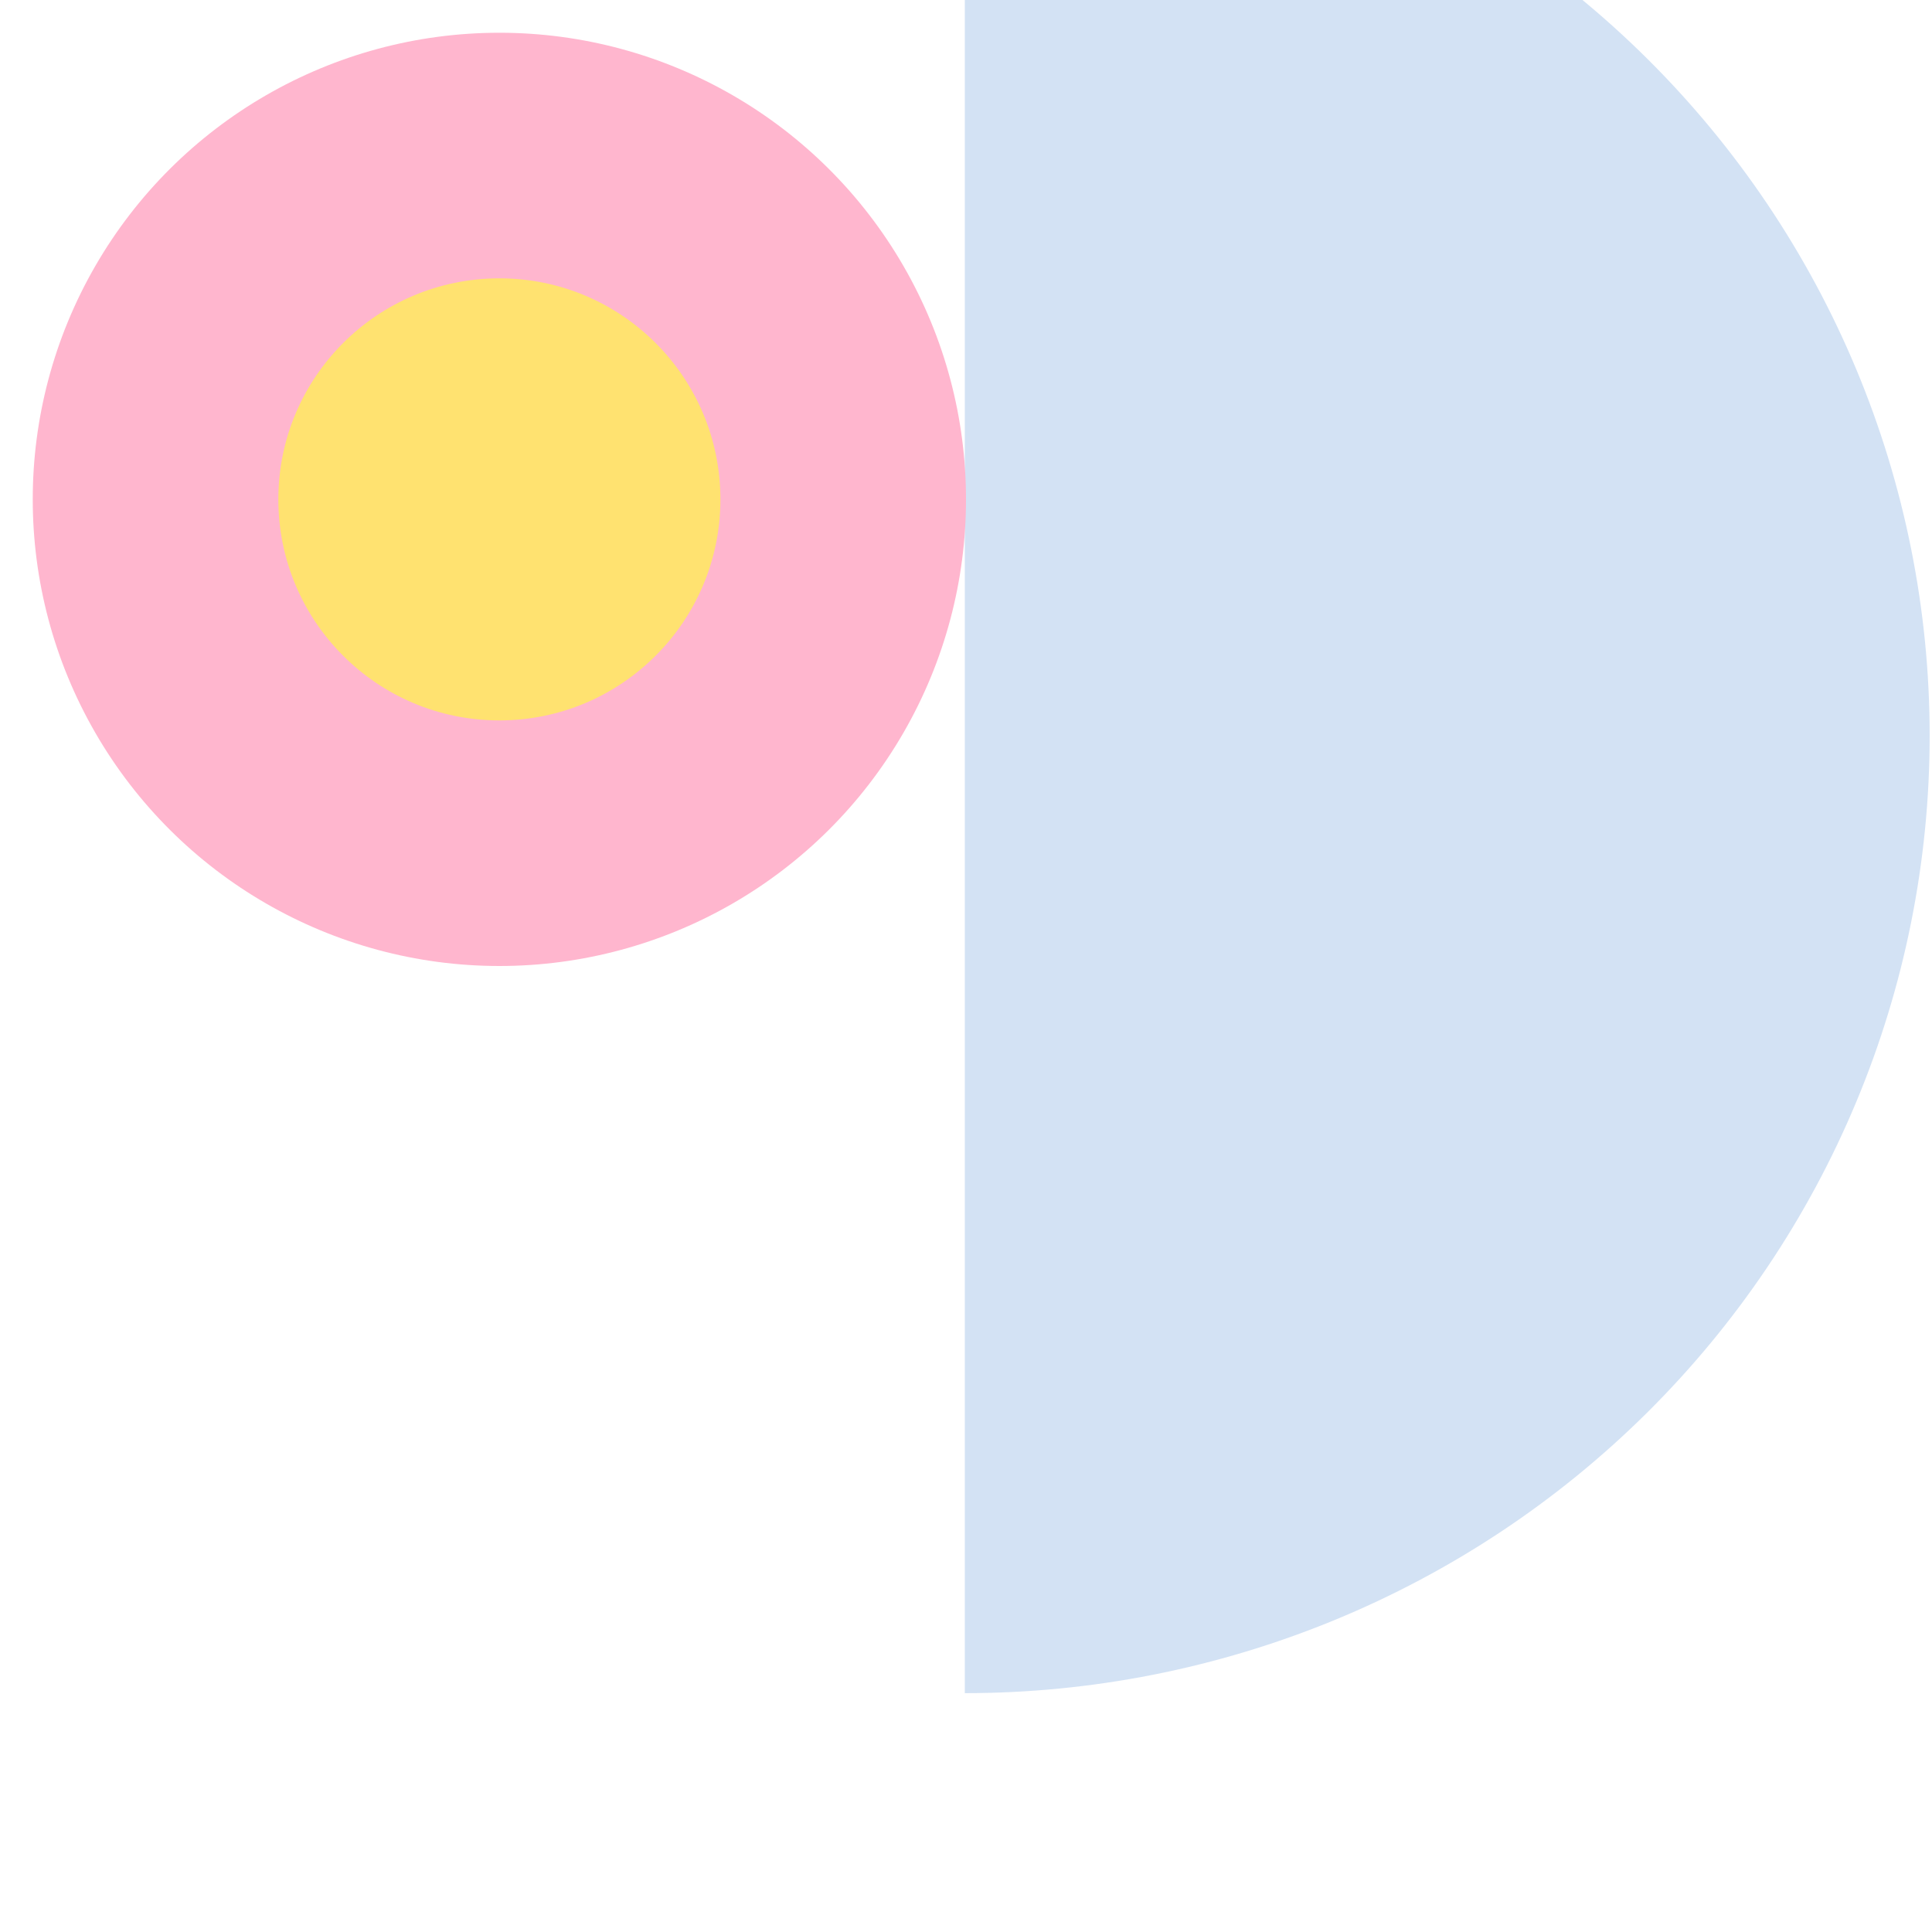
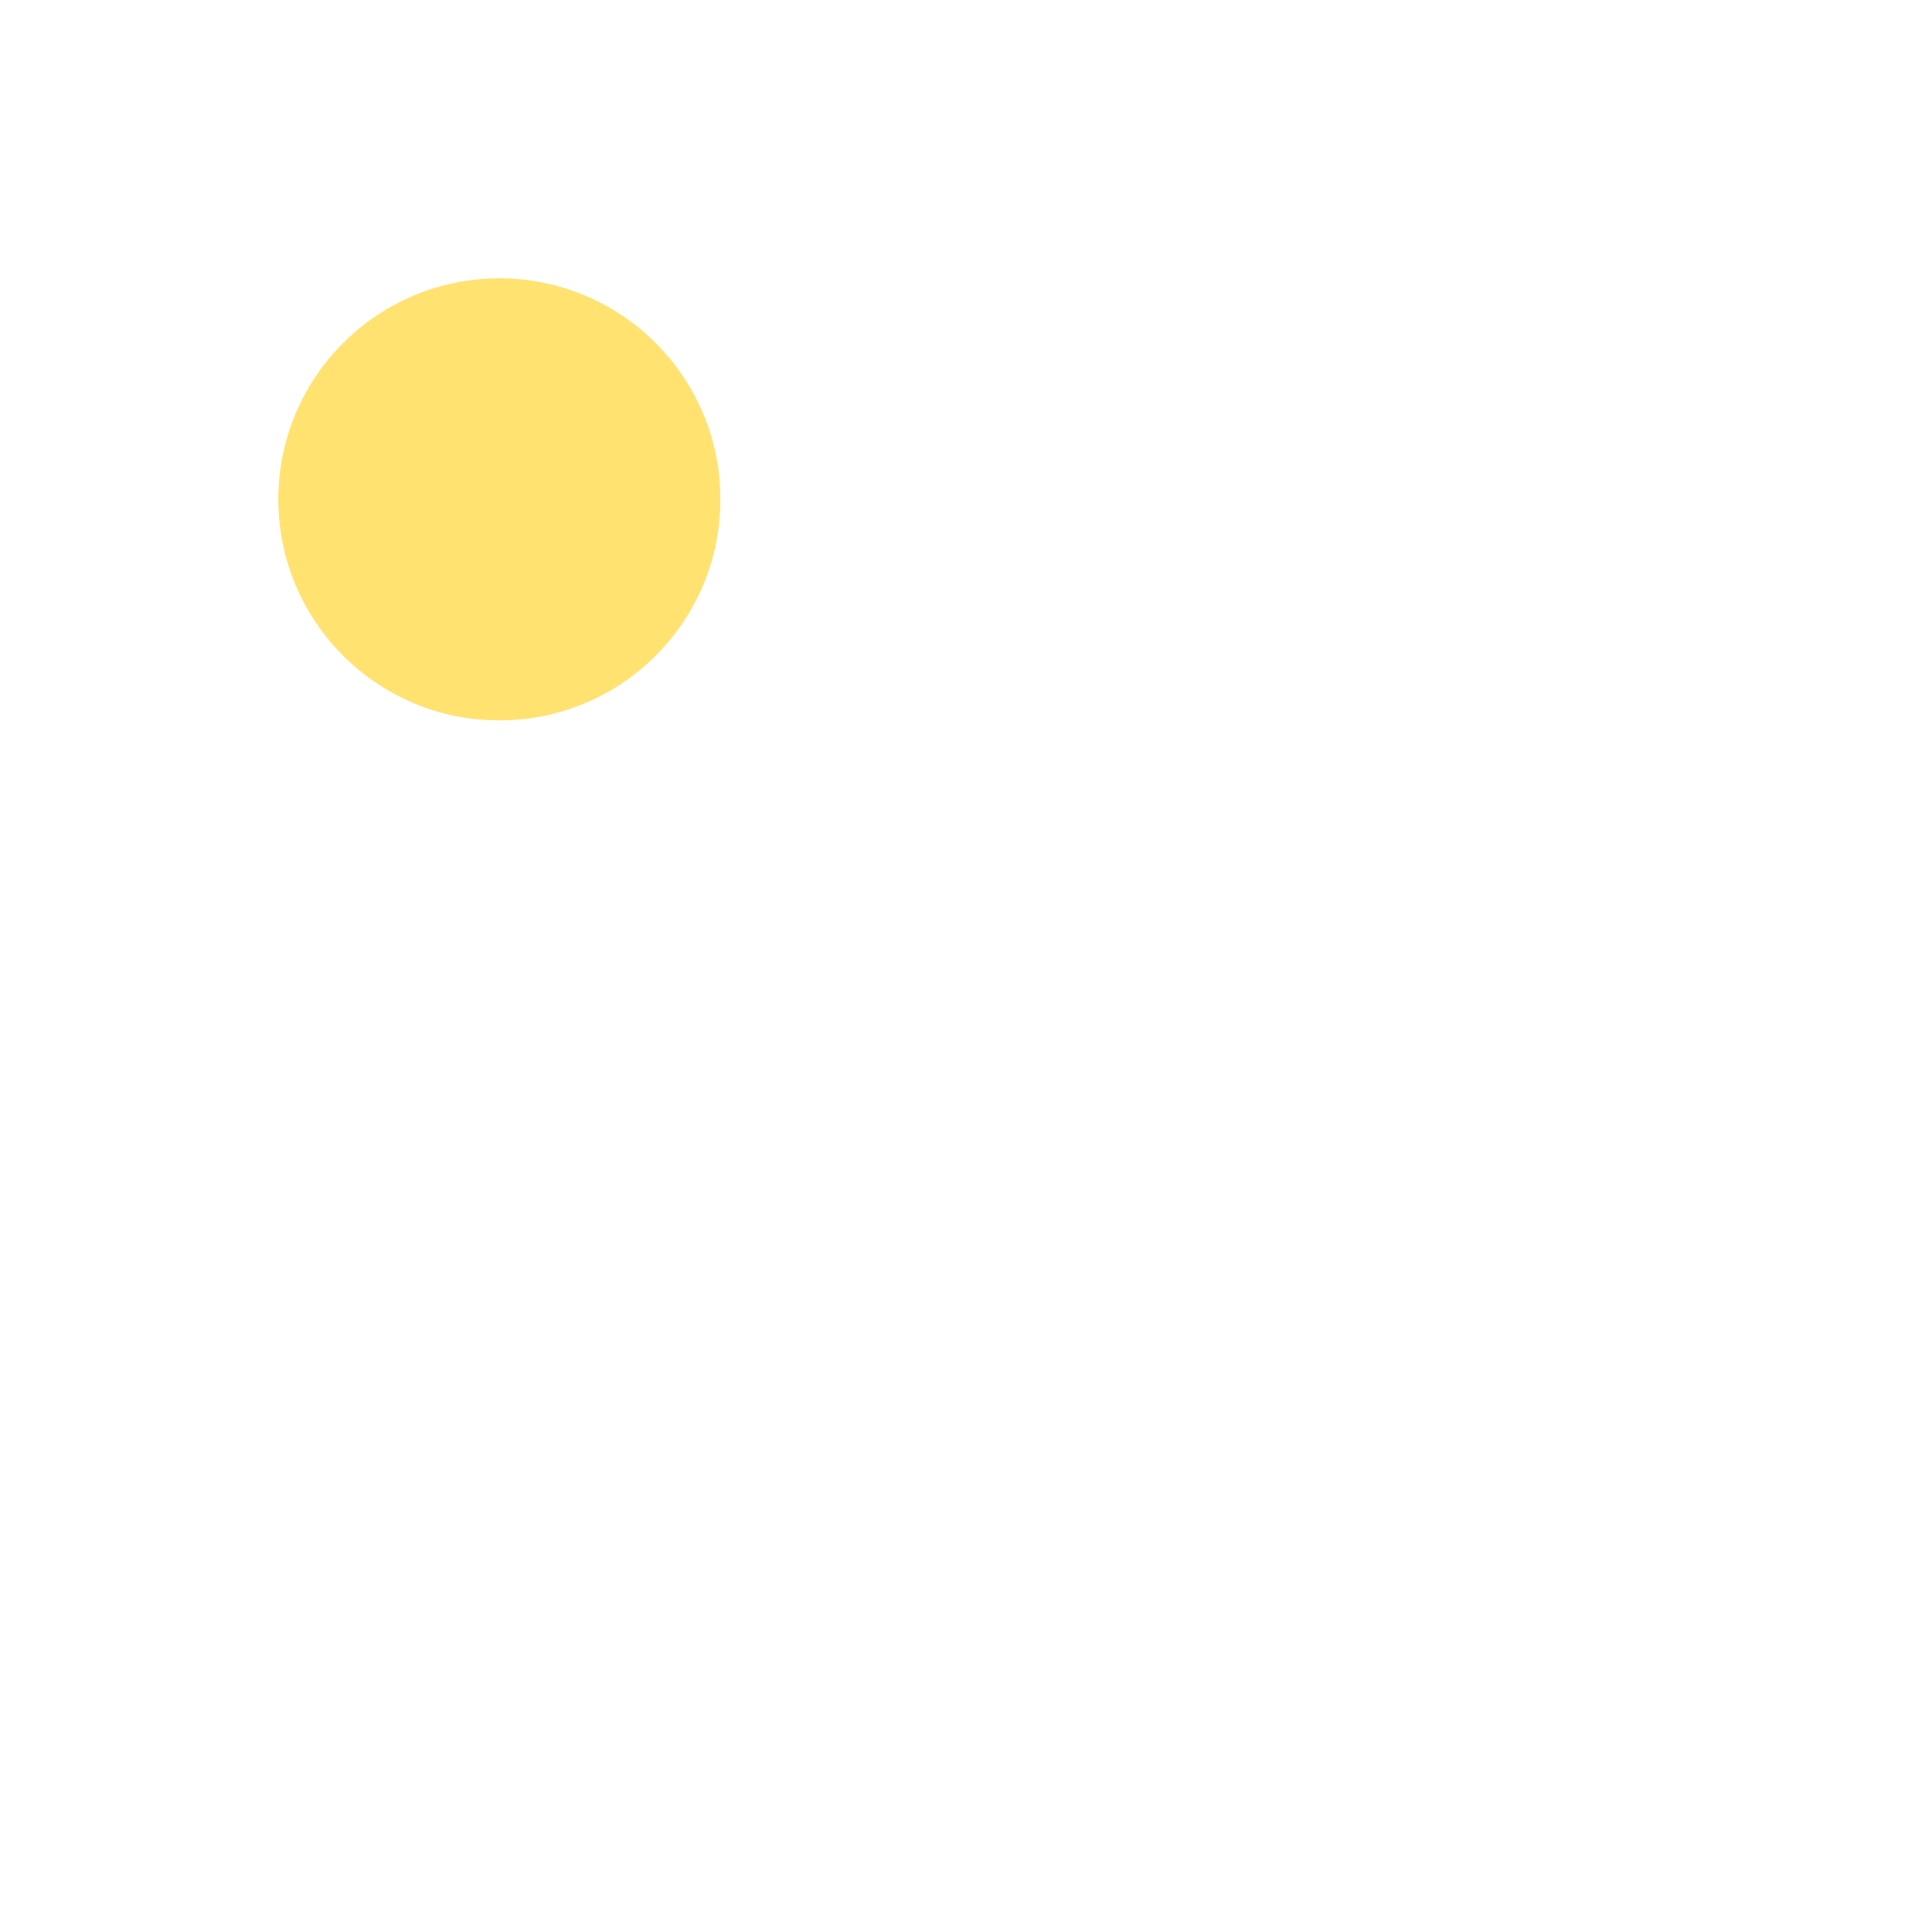
<svg xmlns="http://www.w3.org/2000/svg" width="118" height="118" viewBox="0 0 118 118" fill="none">
  <g filter="url(#filter0_i_427_20828)">
-     <path d="M58.928 117.412C66.667 117.412 74.33 115.899 81.48 112.96C88.629 110.021 95.125 105.713 100.597 100.283C106.069 94.852 110.41 88.405 113.371 81.309C116.333 74.214 117.857 66.609 117.857 58.929C117.857 51.248 116.333 43.644 113.371 36.548C110.41 29.453 106.069 23.005 100.597 17.575C95.125 12.144 88.629 7.836 81.48 4.897C74.33 1.958 66.667 0.445 58.928 0.445L58.928 58.929L58.928 117.412Z" fill="#D3E2F4" />
-   </g>
-   <circle cx="30.5" cy="30.5" r="28.5" transform="rotate(90 30.5 30.5)" fill="#FFB6CE" />
+     </g>
  <circle cx="30.5" cy="30.5" r="13.5" transform="rotate(90 30.5 30.5)" fill="#FFE270" />
  <defs>
    <filter id="filter0_i_427_20828" x="58.928" y="-13.555" width="58.928" height="130.967" filterUnits="userSpaceOnUse" color-interpolation-filters="sRGB">
      <feFlood flood-opacity="0" result="BackgroundImageFix" />
      <feBlend mode="normal" in="SourceGraphic" in2="BackgroundImageFix" result="shape" />
      <feColorMatrix in="SourceAlpha" type="matrix" values="0 0 0 0 0 0 0 0 0 0 0 0 0 0 0 0 0 0 127 0" result="hardAlpha" />
      <feOffset dy="-14" />
      <feGaussianBlur stdDeviation="9" />
      <feComposite in2="hardAlpha" operator="arithmetic" k2="-1" k3="1" />
      <feColorMatrix type="matrix" values="0 0 0 0 0.745 0 0 0 0 0.827 0 0 0 0 0.937 0 0 0 1 0" />
      <feBlend mode="normal" in2="shape" result="effect1_innerShadow_427_20828" />
    </filter>
  </defs>
</svg>